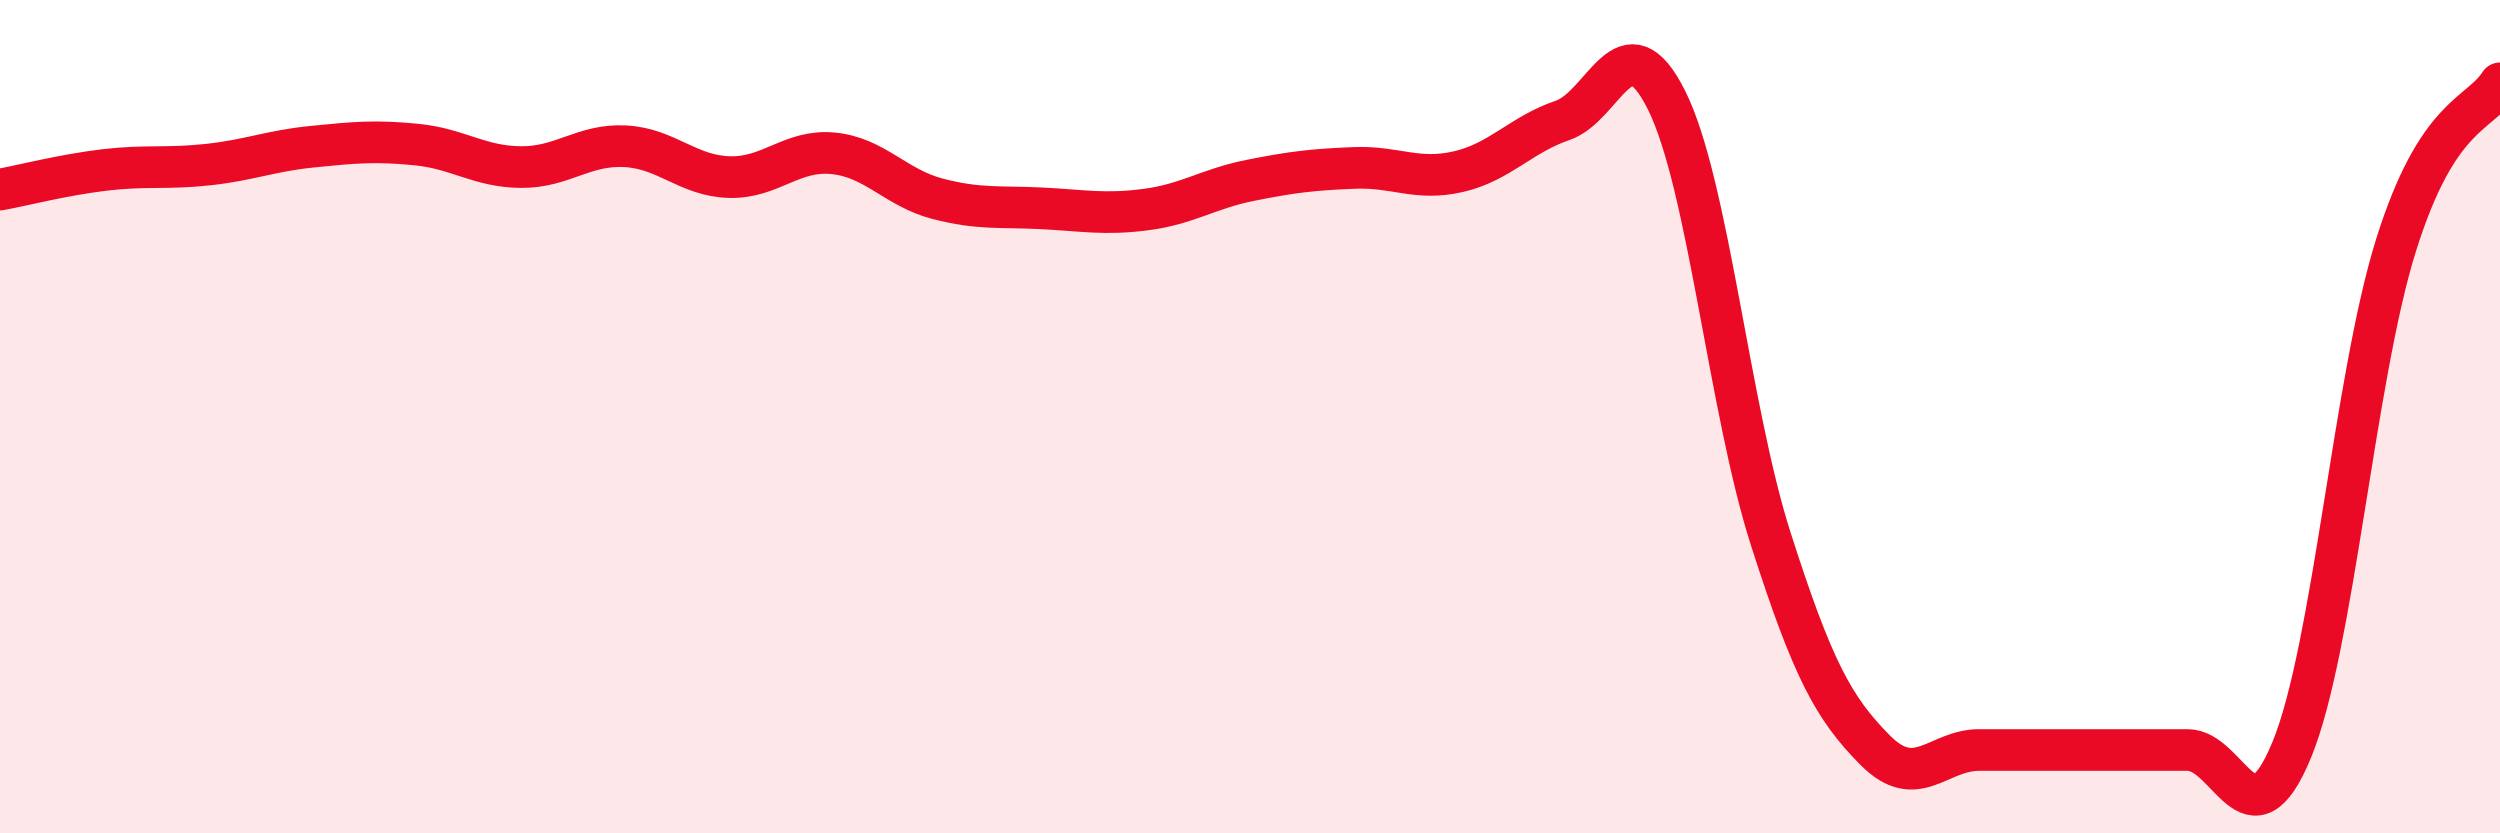
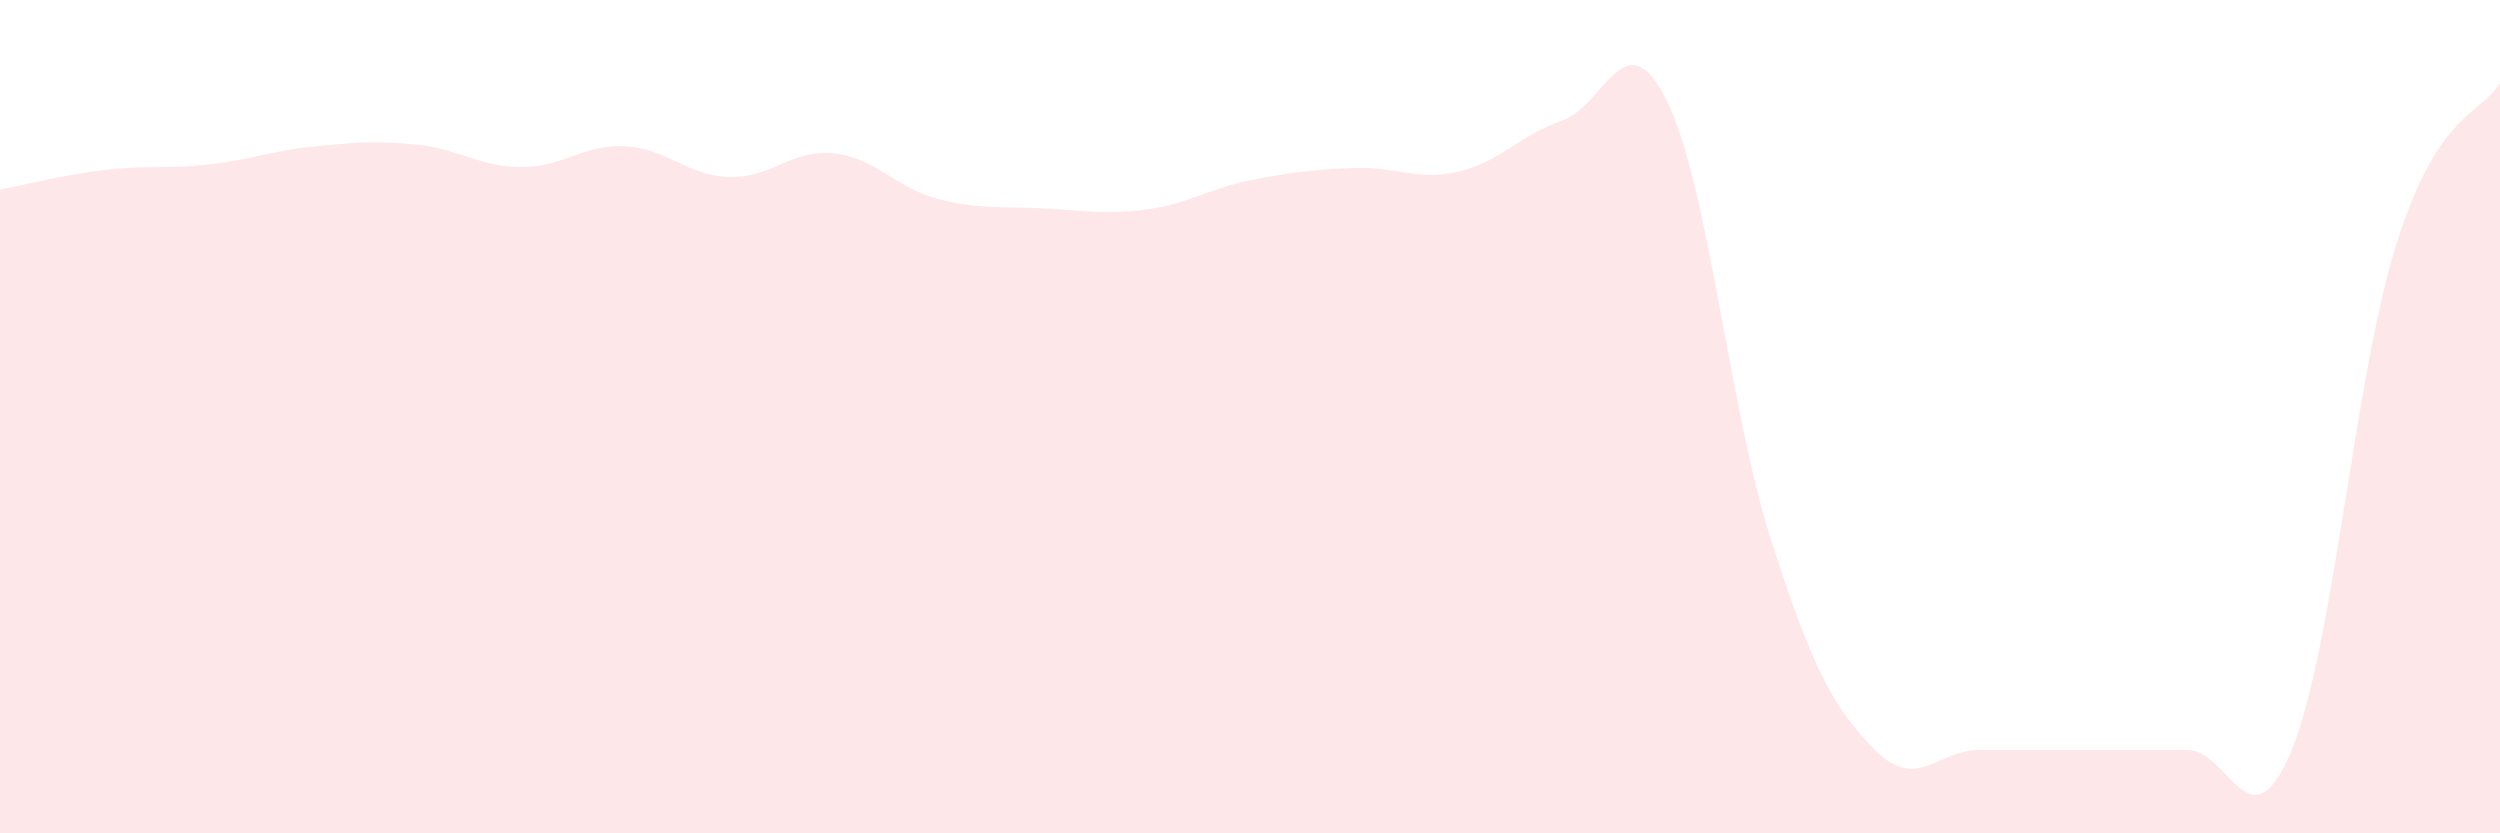
<svg xmlns="http://www.w3.org/2000/svg" width="60" height="20" viewBox="0 0 60 20">
  <path d="M 0,4.55 C 0.5,4.46 1.5,4.2 2.5,4.08 C 3.5,3.96 4,4.06 5,3.95 C 6,3.84 6.5,3.62 7.5,3.52 C 8.5,3.42 9,3.37 10,3.47 C 11,3.57 11.5,4 12.5,4.01 C 13.5,4.02 14,3.46 15,3.51 C 16,3.56 16.5,4.22 17.5,4.25 C 18.5,4.28 19,3.58 20,3.68 C 21,3.78 21.5,4.51 22.5,4.77 C 23.5,5.03 24,4.95 25,5 C 26,5.05 26.5,5.16 27.5,5.03 C 28.5,4.9 29,4.53 30,4.33 C 31,4.13 31.5,4.07 32.5,4.03 C 33.5,3.99 34,4.35 35,4.12 C 36,3.89 36.5,3.23 37.5,2.89 C 38.5,2.55 39,0.4 40,2.41 C 41,4.42 41.5,9.82 42.5,12.94 C 43.5,16.06 44,16.99 45,18 C 46,19.01 46.5,18 47.5,18 C 48.5,18 49,18 50,18 C 51,18 51.5,18 52.5,18 C 53.5,18 54,20.42 55,18 C 56,15.58 56.5,9.1 57.5,5.9 C 58.5,2.7 59.5,2.78 60,2L60 20L0 20Z" fill="#EB0A25" opacity="0.1" stroke-linecap="round" stroke-linejoin="round" />
-   <path d="M 0,4.55 C 0.5,4.46 1.5,4.2 2.5,4.08 C 3.5,3.96 4,4.06 5,3.95 C 6,3.84 6.5,3.62 7.5,3.52 C 8.5,3.42 9,3.37 10,3.47 C 11,3.57 11.5,4 12.5,4.01 C 13.5,4.02 14,3.46 15,3.51 C 16,3.56 16.5,4.22 17.5,4.25 C 18.5,4.28 19,3.58 20,3.68 C 21,3.78 21.5,4.51 22.5,4.77 C 23.5,5.03 24,4.95 25,5 C 26,5.05 26.5,5.16 27.5,5.03 C 28.5,4.9 29,4.53 30,4.33 C 31,4.13 31.5,4.07 32.5,4.03 C 33.5,3.99 34,4.35 35,4.12 C 36,3.89 36.5,3.23 37.5,2.89 C 38.5,2.55 39,0.4 40,2.41 C 41,4.42 41.5,9.82 42.5,12.94 C 43.5,16.06 44,16.99 45,18 C 46,19.01 46.5,18 47.5,18 C 48.5,18 49,18 50,18 C 51,18 51.5,18 52.5,18 C 53.5,18 54,20.42 55,18 C 56,15.58 56.5,9.1 57.5,5.9 C 58.5,2.7 59.5,2.78 60,2" stroke="#EB0A25" stroke-width="1" fill="none" stroke-linecap="round" stroke-linejoin="round" />
</svg>